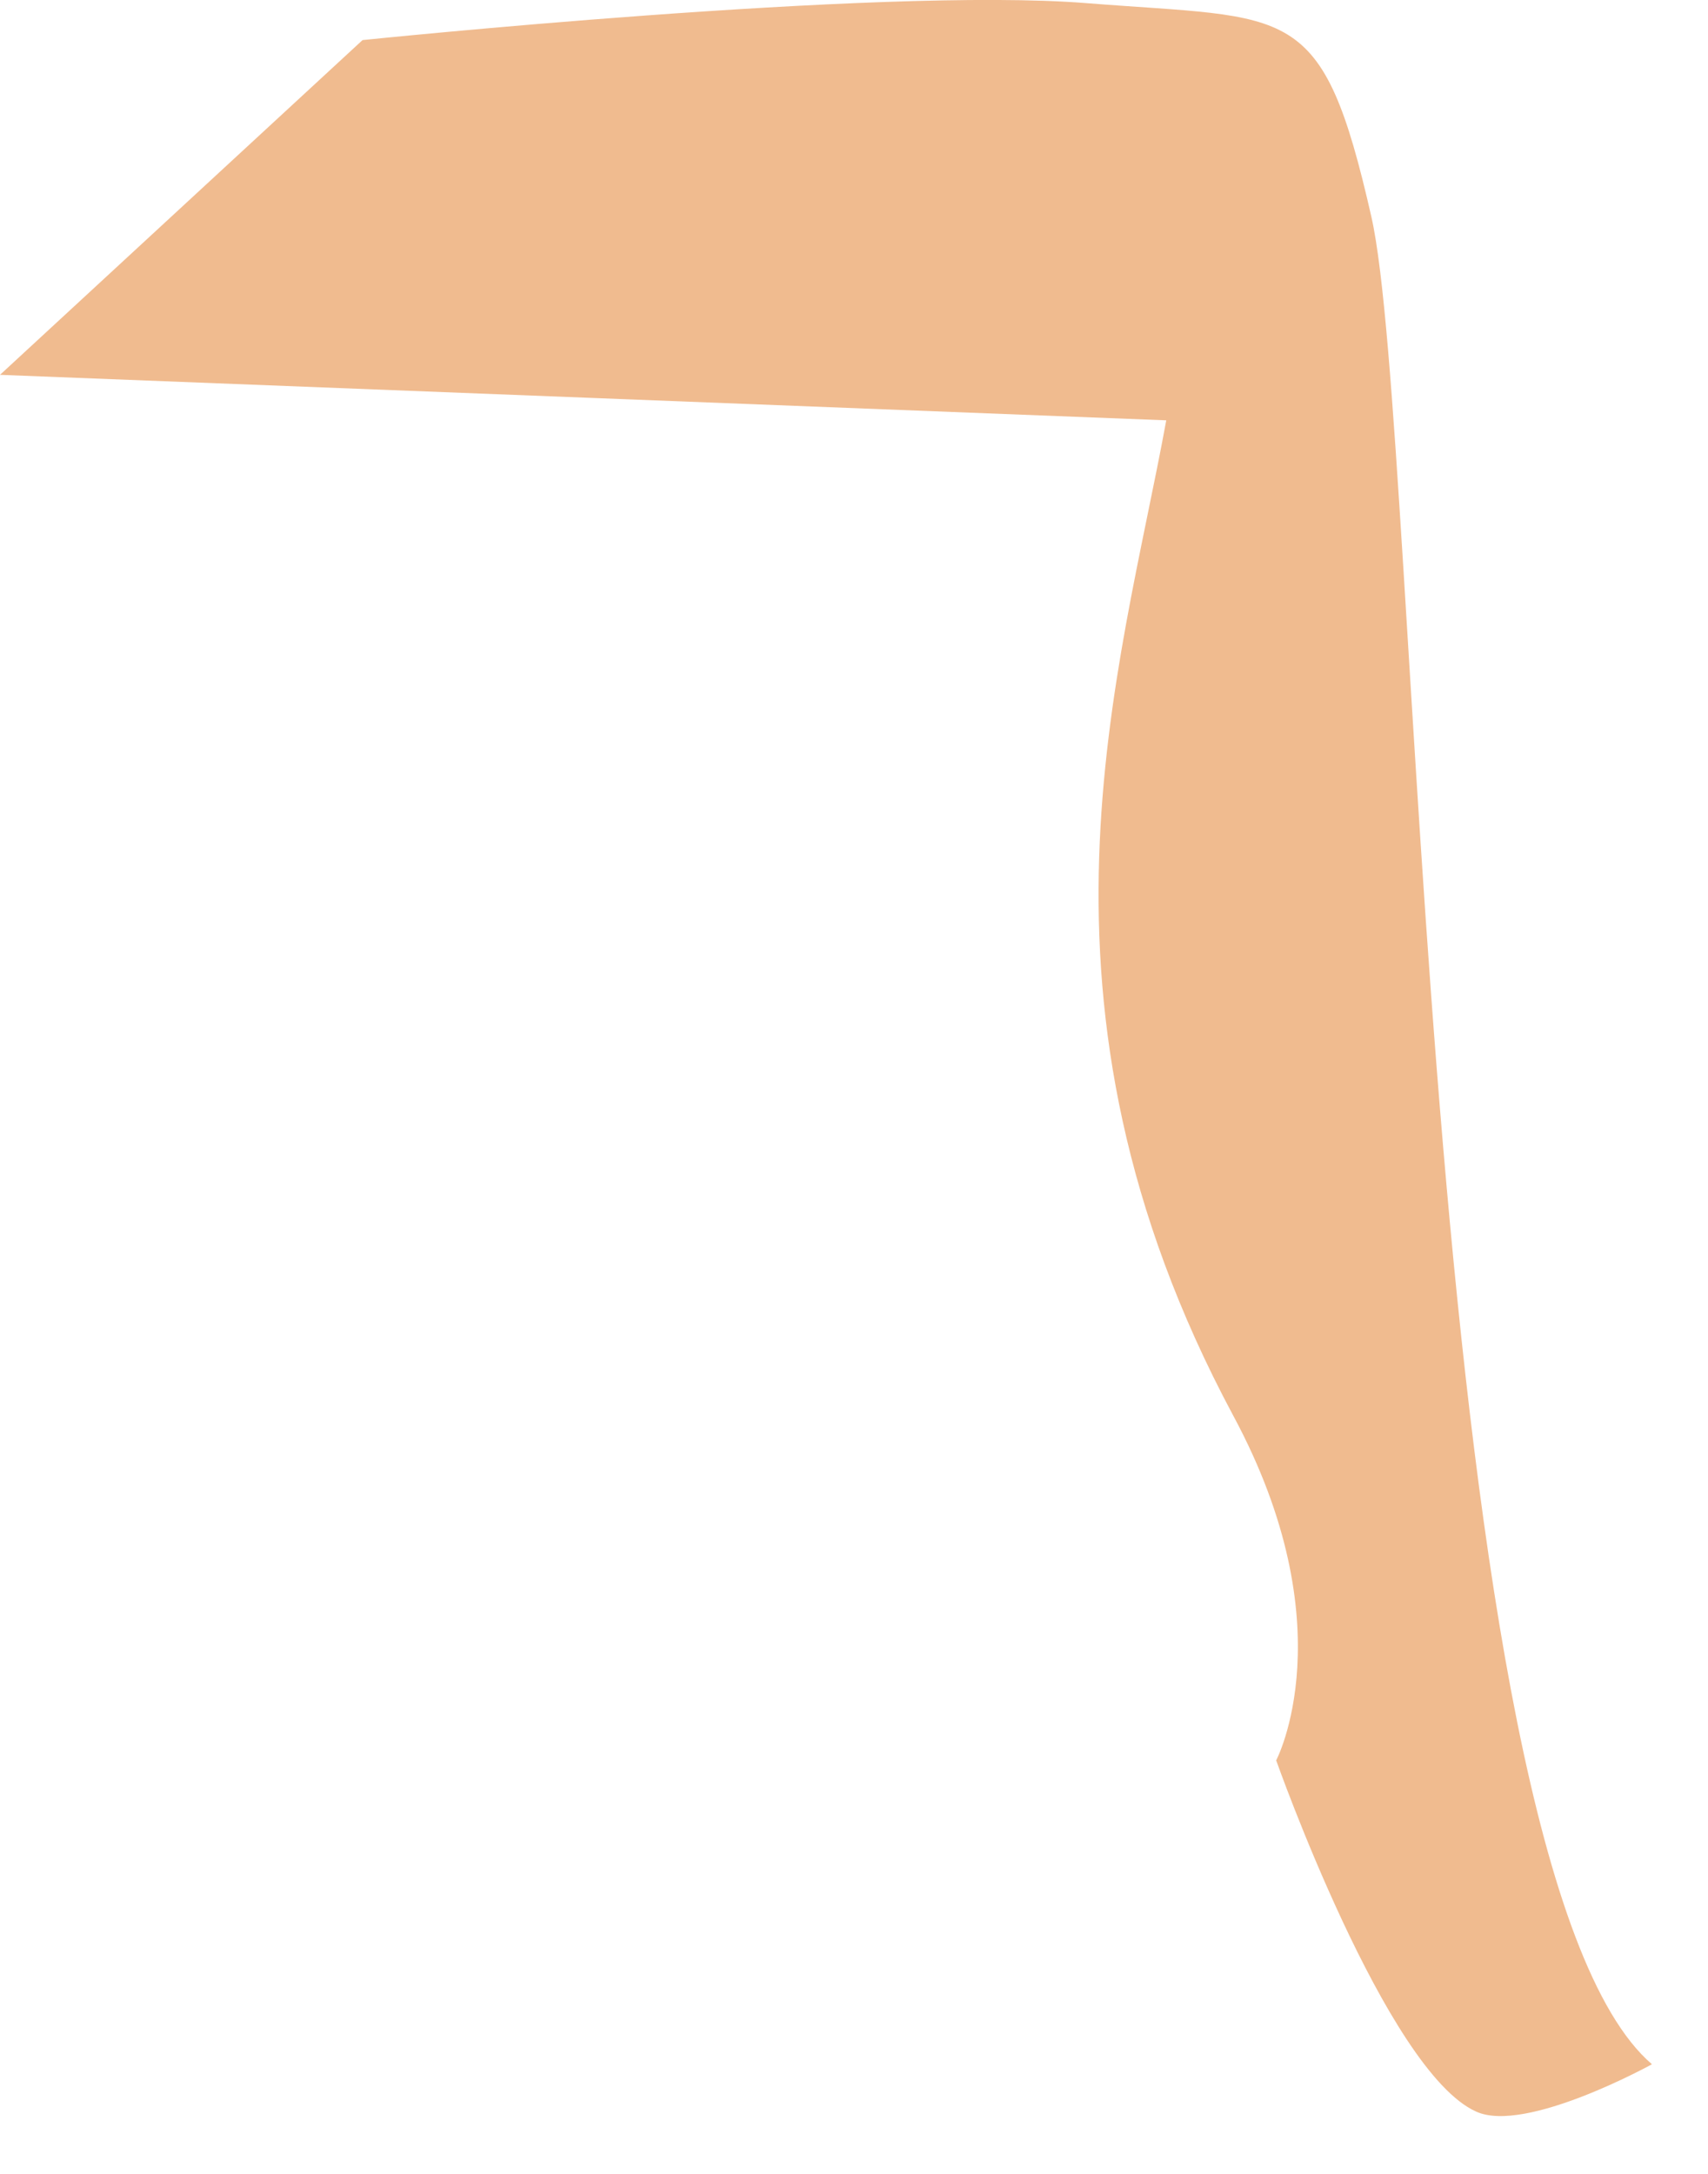
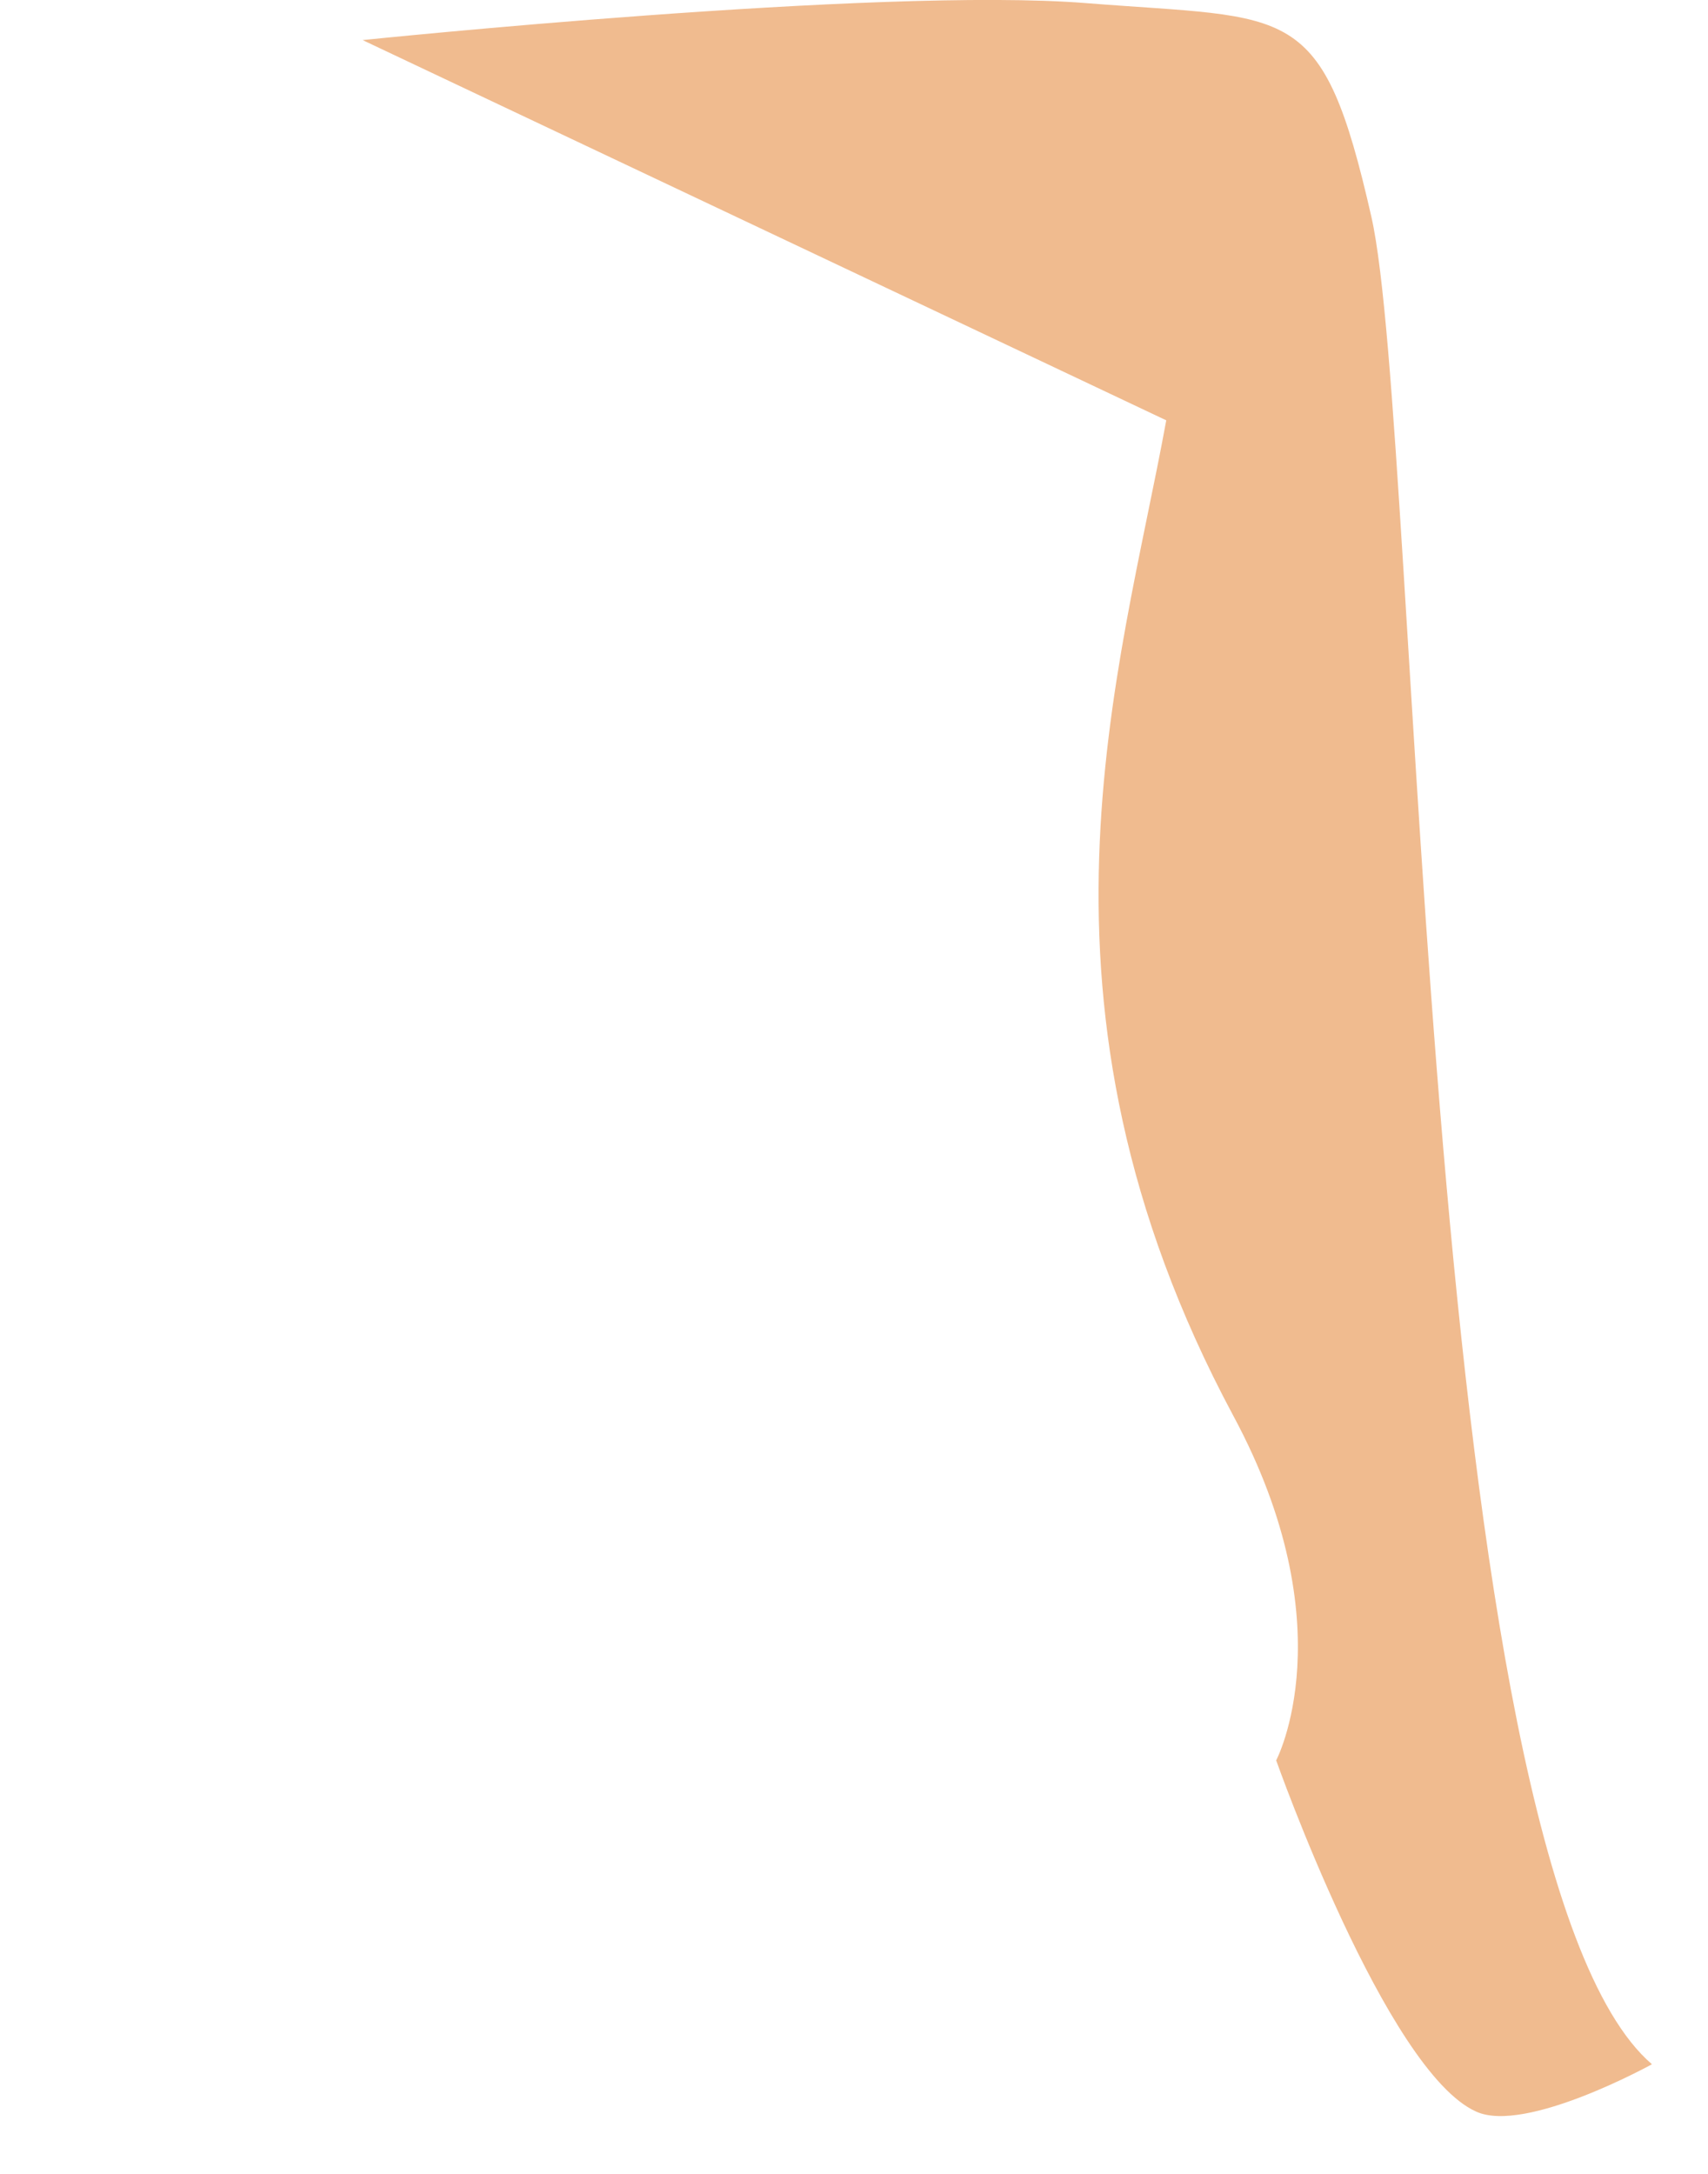
<svg xmlns="http://www.w3.org/2000/svg" fill="none" height="100%" overflow="visible" preserveAspectRatio="none" style="display: block;" viewBox="0 0 11 14" width="100%">
-   <path d="M2.337 0.258C2.337 0.258 5.665 -0.086 6.994 0.02C8.325 0.126 8.514 -0.003 8.832 1.396C9.15 2.794 9.145 12.011 10.639 13.294C10.639 13.294 9.825 13.744 9.507 13.599C8.927 13.34 8.219 11.337 8.219 11.337C8.219 11.337 8.674 10.476 7.942 9.116C6.513 6.448 7.213 4.338 7.511 2.707L0 2.414L2.335 0.258H2.337Z" fill="#F0BB8F" id="Vector" />
+   <path d="M2.337 0.258C2.337 0.258 5.665 -0.086 6.994 0.02C8.325 0.126 8.514 -0.003 8.832 1.396C9.15 2.794 9.145 12.011 10.639 13.294C10.639 13.294 9.825 13.744 9.507 13.599C8.927 13.34 8.219 11.337 8.219 11.337C8.219 11.337 8.674 10.476 7.942 9.116C6.513 6.448 7.213 4.338 7.511 2.707L2.335 0.258H2.337Z" fill="#F0BB8F" id="Vector" />
</svg>